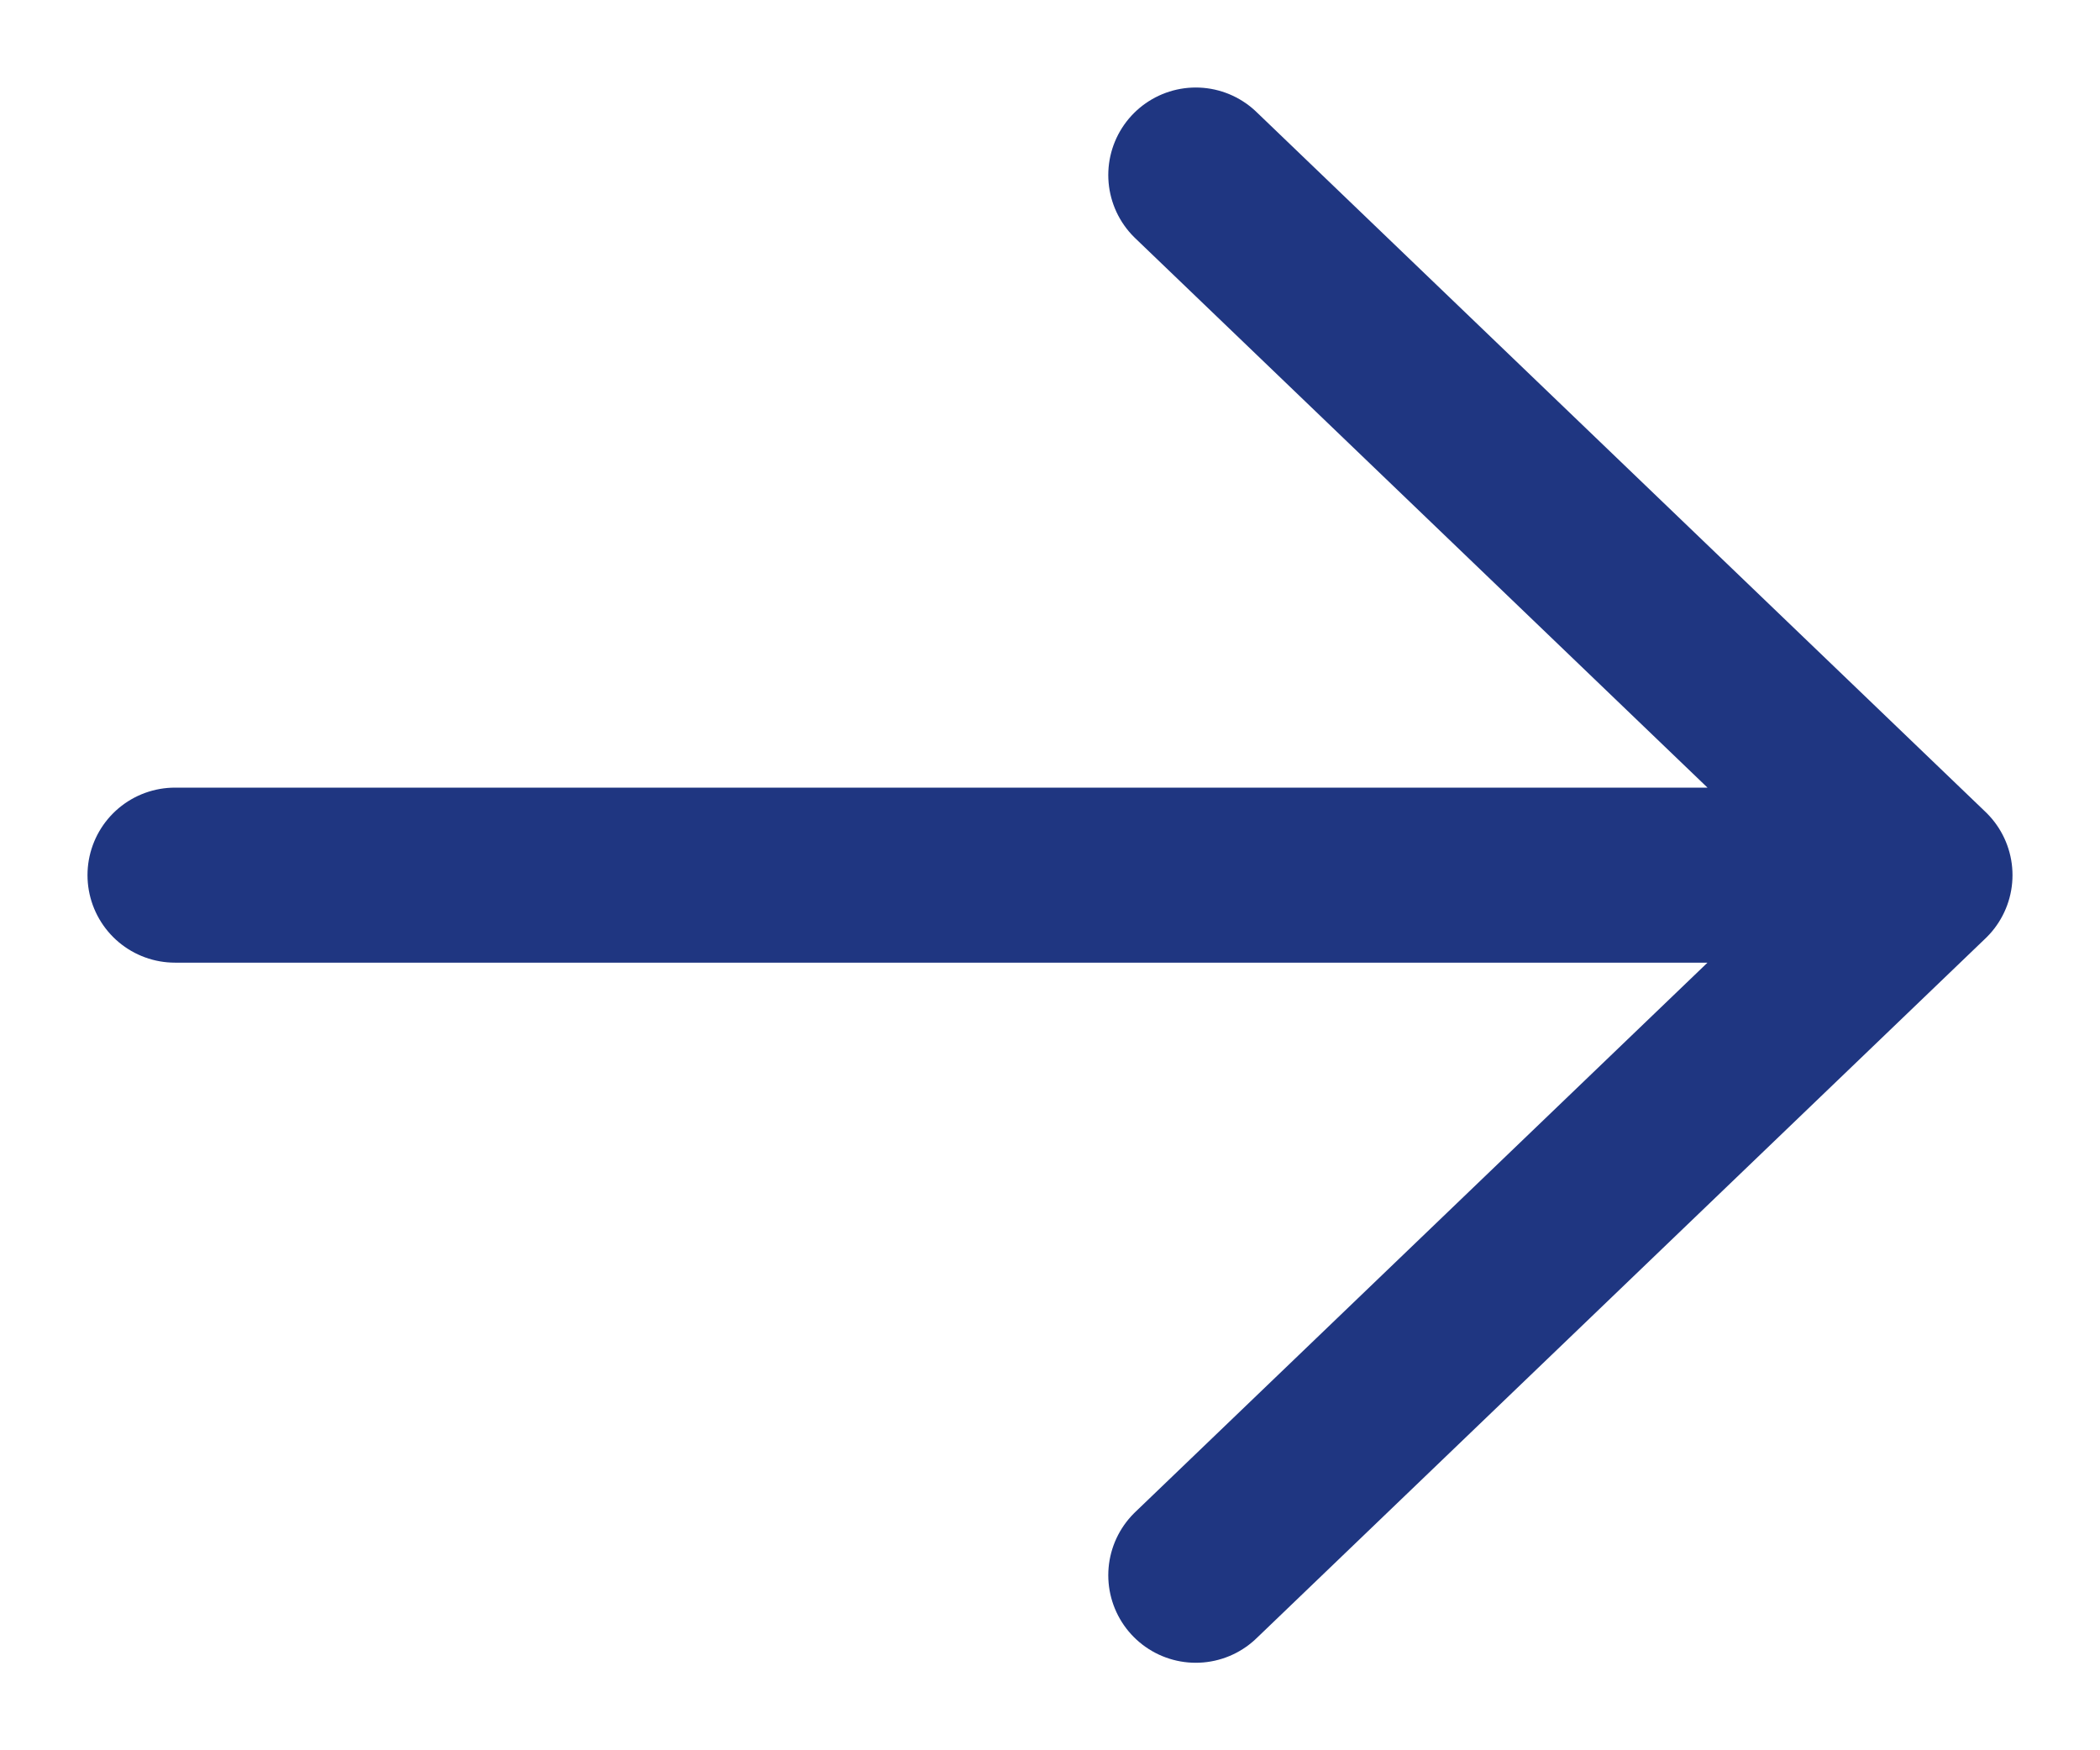
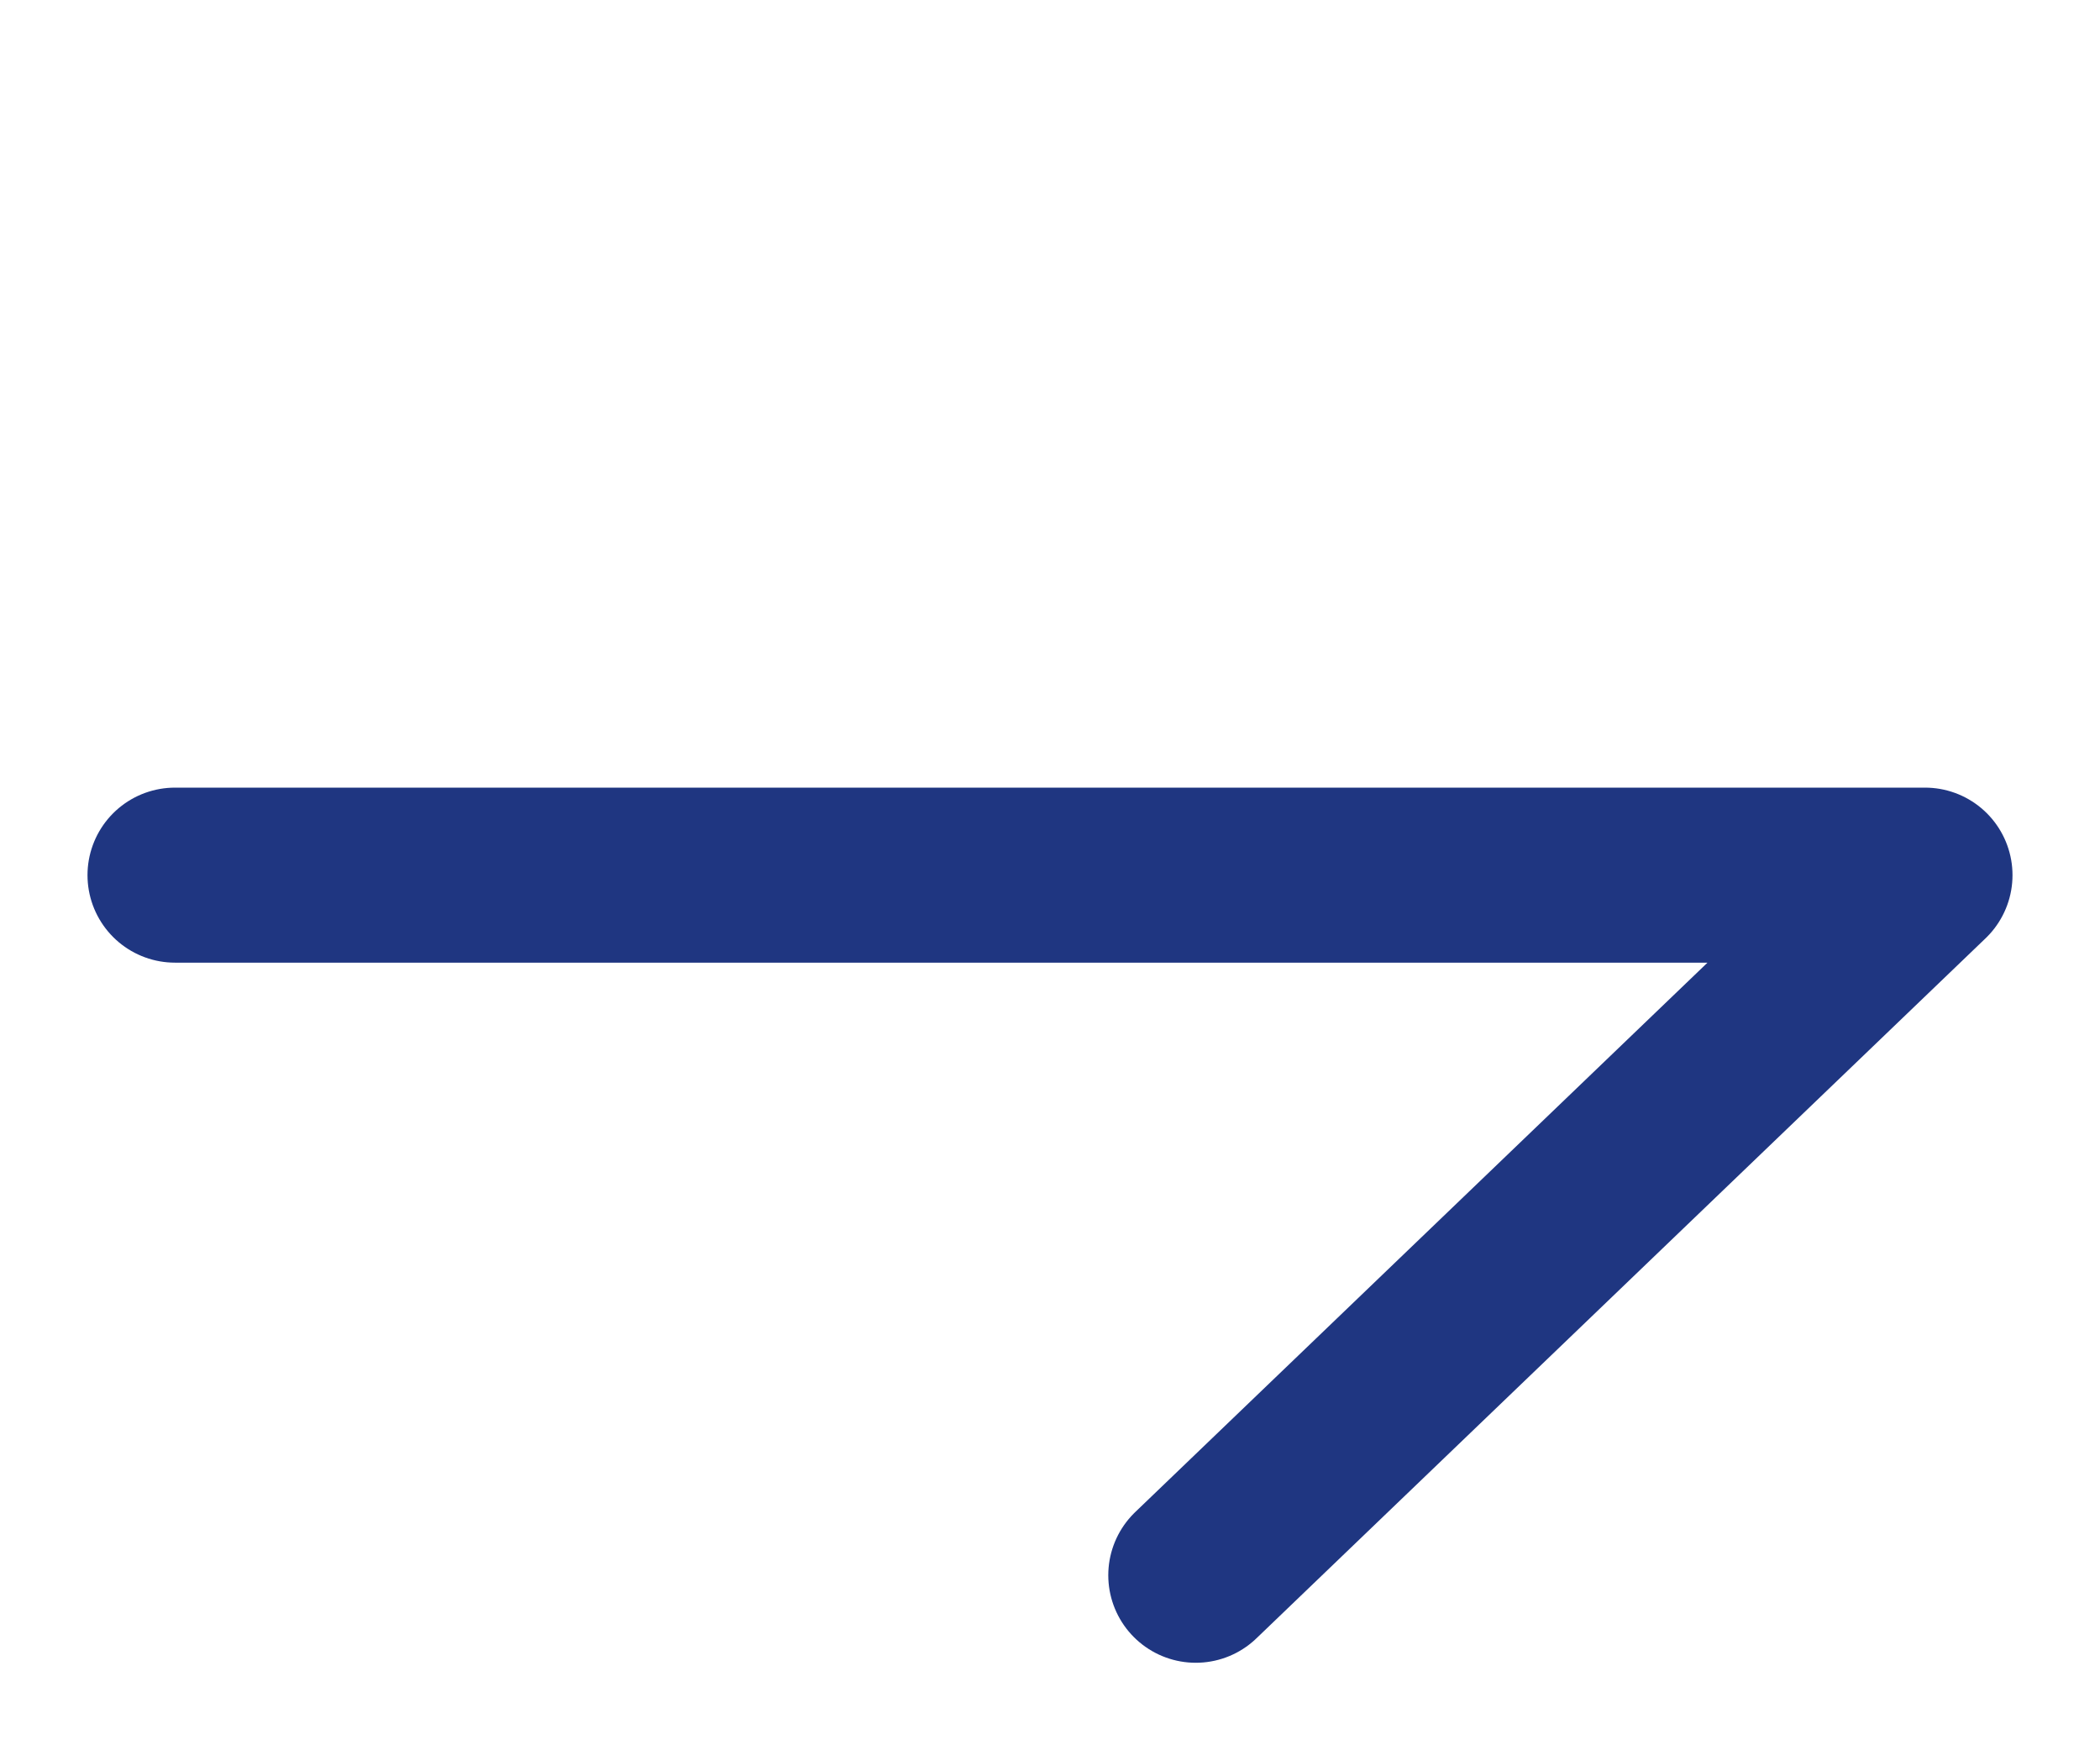
<svg xmlns="http://www.w3.org/2000/svg" width="12" height="10" viewBox="0 0 12 10" fill="none">
-   <path d="M1 5H11M11 5L6.833 1M11 5L6.833 9" stroke="#1F3681" stroke-linecap="round" stroke-linejoin="round" />
+   <path d="M1 5H11M11 5M11 5L6.833 9" stroke="#1F3681" stroke-linecap="round" stroke-linejoin="round" />
</svg>